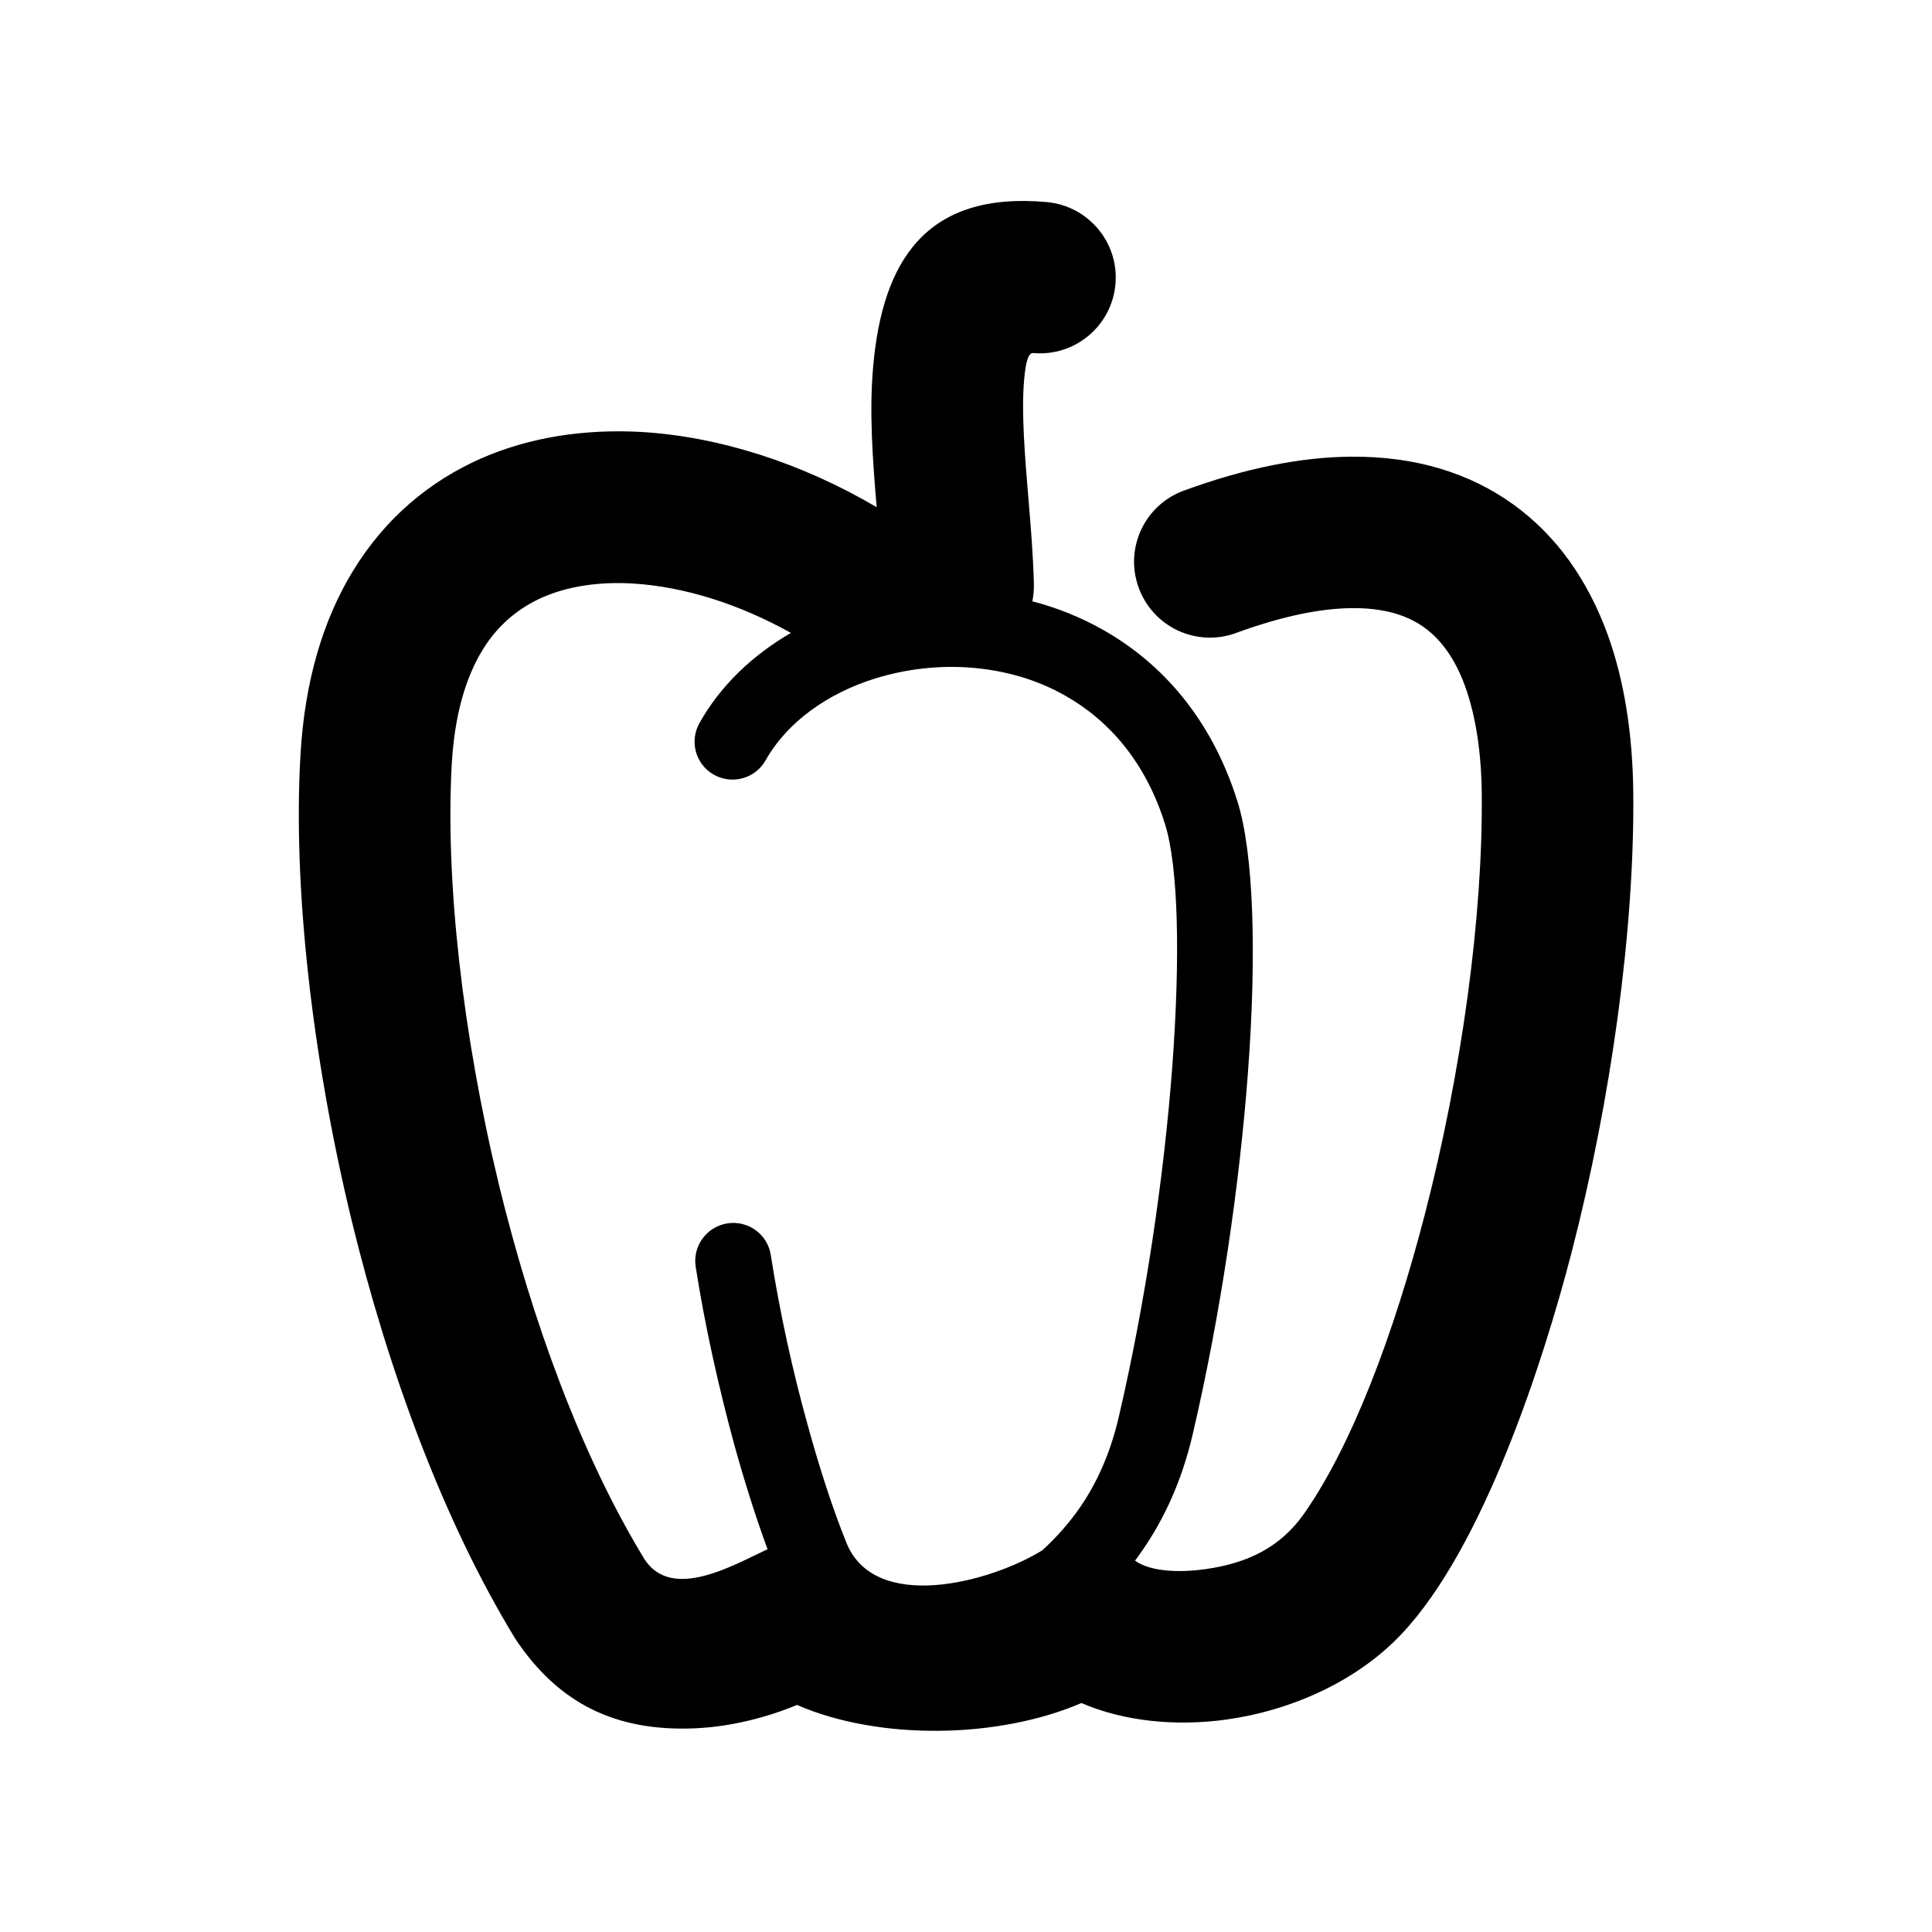
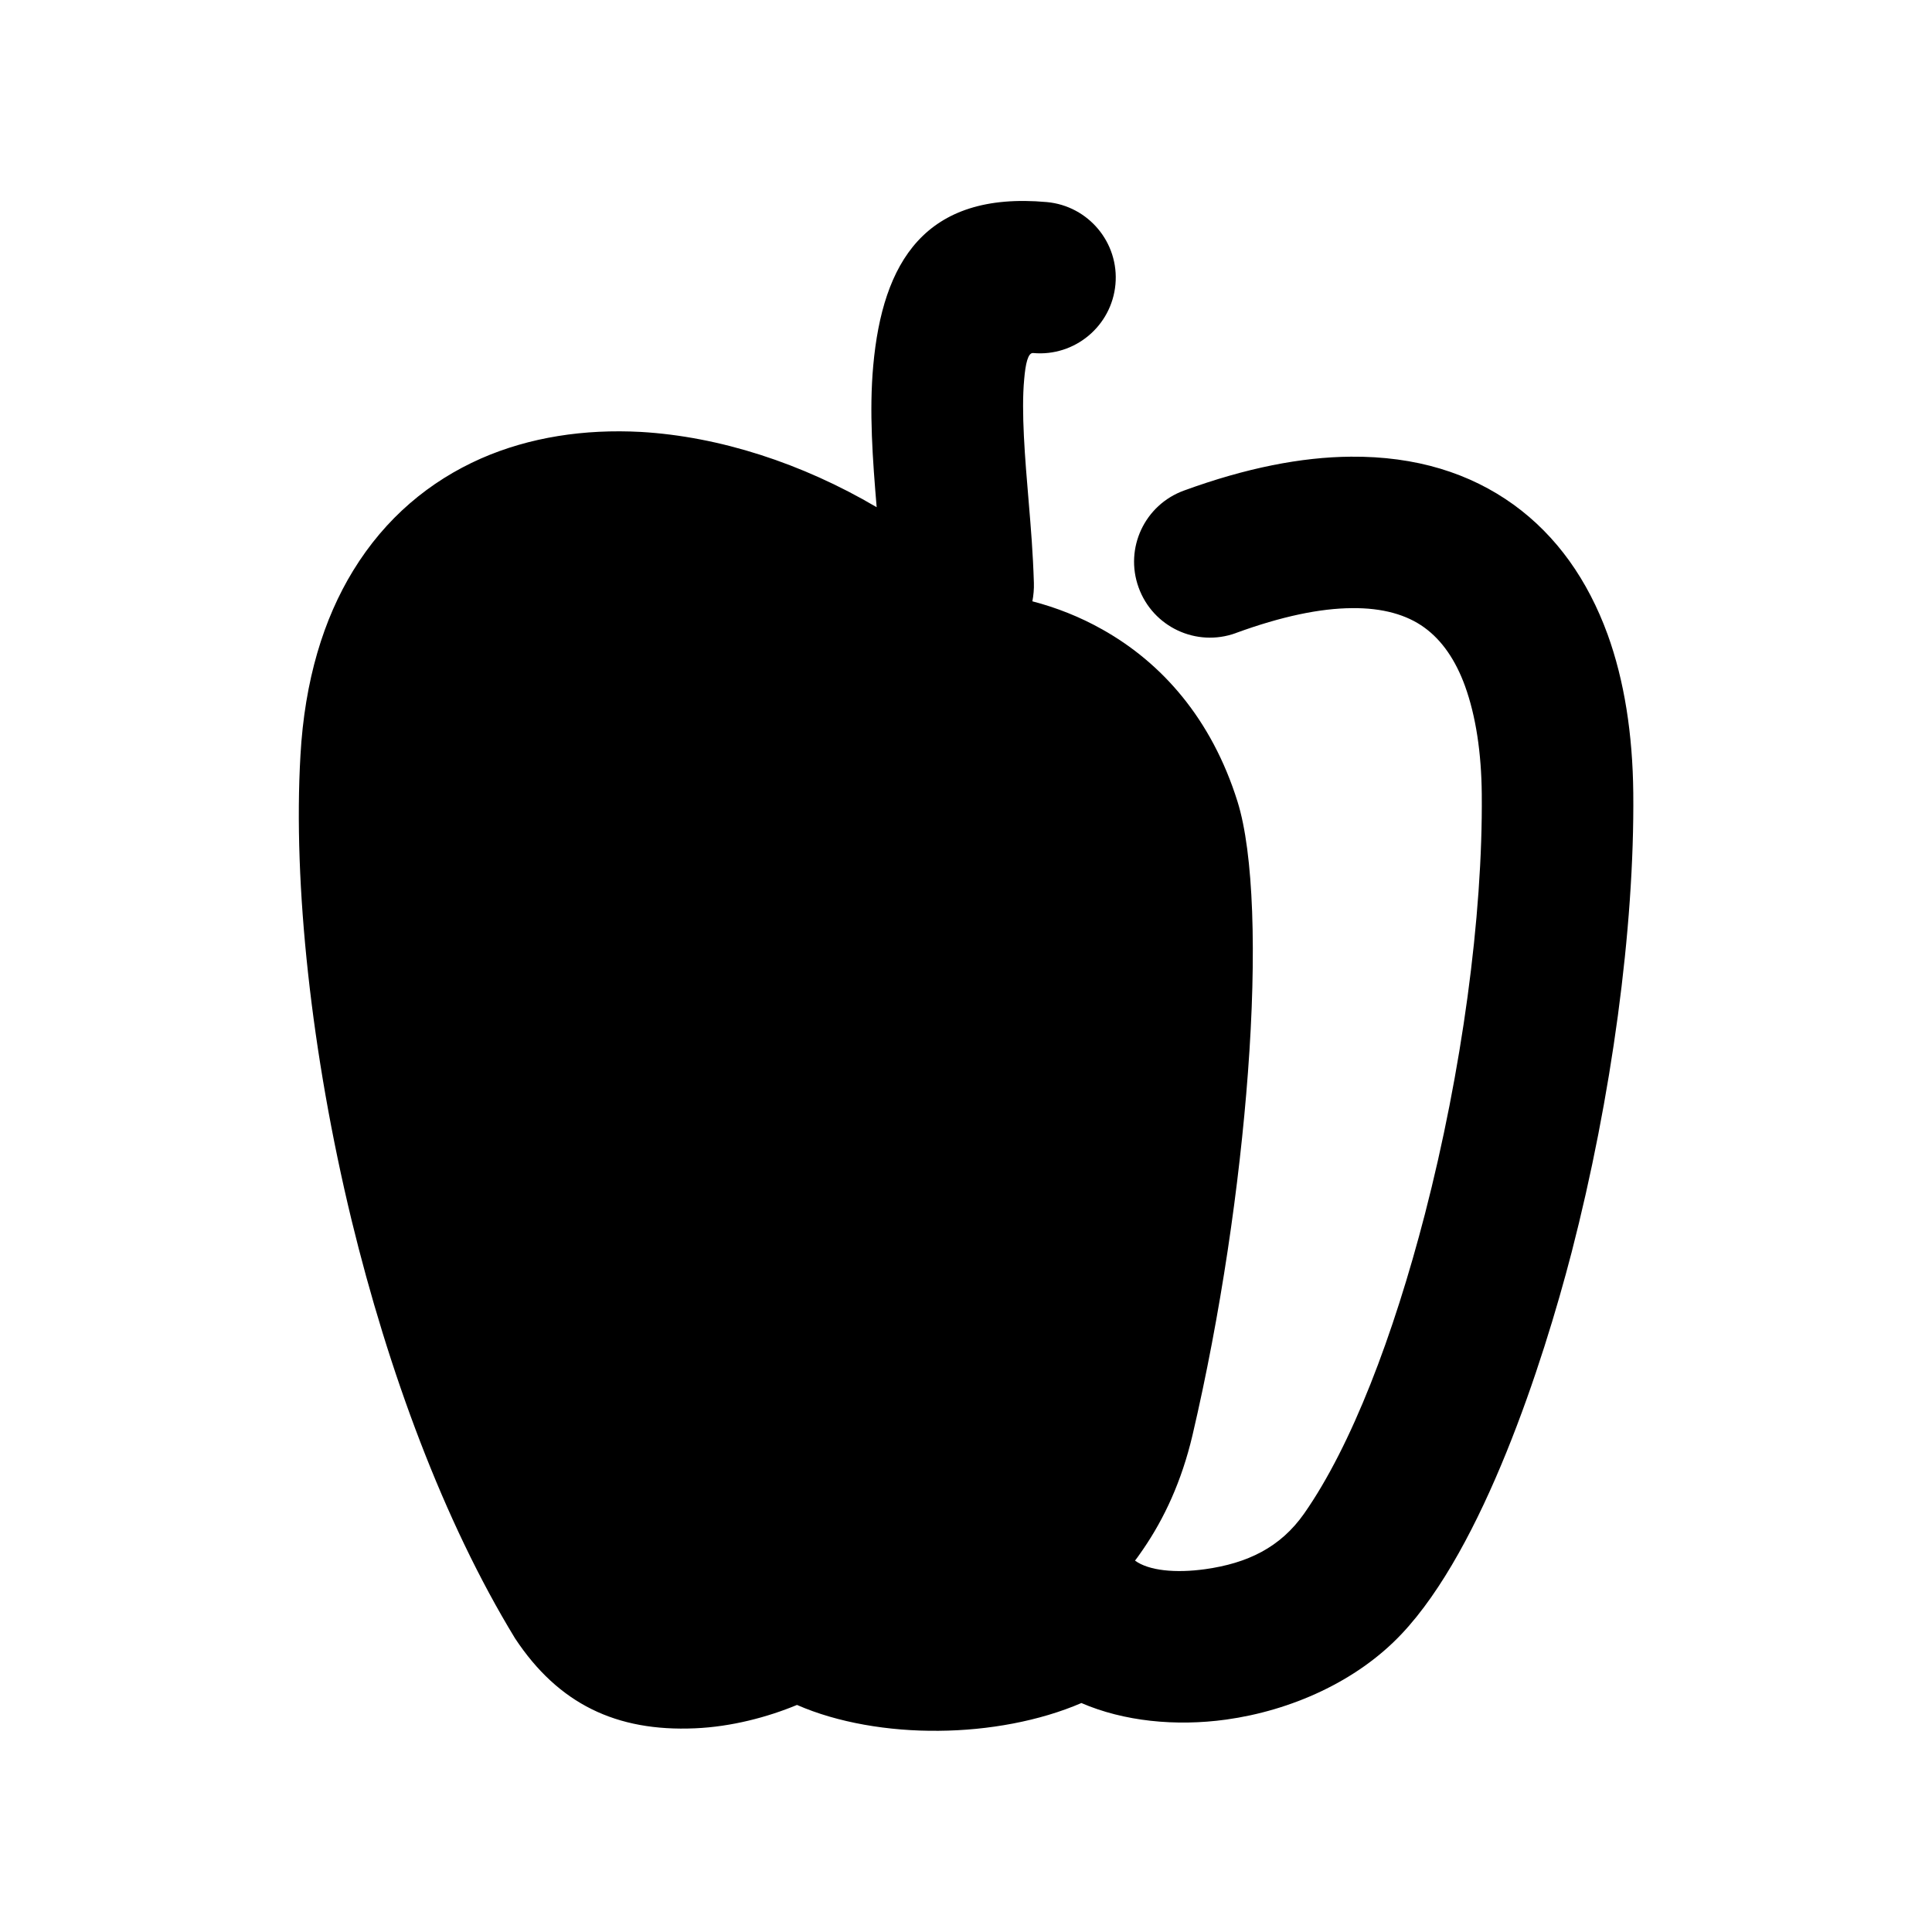
<svg xmlns="http://www.w3.org/2000/svg" fill="#000000" width="800px" height="800px" version="1.1" viewBox="144 144 512 512">
-   <path d="m471.49 311.78c-10.43 3.777-21.965-1.613-25.746-12.09-3.777-10.43 1.613-21.914 12.043-25.695 16.426-5.996 31.137-8.867 44.184-8.969 17.281-0.152 31.59 4.383 43.125 12.695 11.488 8.312 19.699 20.051 24.938 34.41 4.434 12.242 6.648 26.449 6.801 42.02 0.352 35.922-5.793 80.863-16.324 121.67-7.656 29.523-23.477 78.293-45.039 101.16-11.941 12.695-29.473 20.355-46.5 22.723-13.453 1.863-27.207 0.453-38.391-4.383-11.082 4.785-24.688 7.254-37.734 7.356-13.352 0.152-26.953-2.168-37.633-6.852-7.758 3.223-17.383 5.793-27.055 6.195-20.809 0.906-36.172-6.449-47.66-23.832-18.992-31.137-33.605-70.887-43.328-110.84-10.68-44.133-15.516-89.023-13.551-123.08 1.109-20 6.144-36.273 13.957-49.02 8.566-14.008 20.305-23.73 33.855-29.727 12.949-5.691 27.457-7.859 42.422-7.055 20.809 1.211 42.723 8.312 62.473 19.949-1.059-12.594-2.016-25.391-0.906-37.535 2.469-27.258 13.602-46.25 45.996-43.328 11.035 1.008 19.195 10.781 18.188 21.816-1.008 11.035-10.781 19.195-21.816 18.188-1.359-0.102-2.016 2.82-2.367 6.953-0.805 8.613 0.203 20.809 1.211 32.695 0.555 6.648 1.109 13.199 1.359 21.262 0.051 1.664-0.102 3.324-0.402 4.887 6.398 1.664 12.645 4.133 18.539 7.457 15.82 8.867 28.969 23.73 35.82 45.594 4.281 13.652 5.141 40.305 2.769 71.844-2.215 29.676-7.203 64.086-14.711 96.176-2.871 12.141-7.457 21.965-13.047 30.129-0.707 1.008-1.41 2.066-2.168 3.023 3.629 2.672 10.73 3.375 18.641 2.266 11.082-1.562 19.852-5.691 26.199-14.762 12.543-17.938 23.629-47.055 31.992-79.352 9.723-37.633 15.367-78.746 15.062-111.29-0.102-10.934-1.562-20.656-4.434-28.617-2.469-6.801-6.047-12.09-10.781-15.516-4.637-3.375-11.035-5.238-19.195-5.141-8.414 0.051-18.641 2.168-30.781 6.602zm-51.289 243.09c3.68-3.375 7.152-7.203 10.176-11.637 4.231-6.195 7.758-13.805 10.027-23.375 7.254-31.086 12.09-64.387 14.258-93.105 2.168-29.121 1.613-53.102-1.914-64.336-5.141-16.473-14.863-27.508-26.449-34.059-7.609-4.332-16.121-6.699-24.789-7.406-8.715-0.707-17.531 0.352-25.645 2.871-12.543 3.93-23.227 11.488-28.969 21.664-2.719 4.836-8.867 6.551-13.703 3.828-4.836-2.719-6.551-8.816-3.828-13.703 5.543-9.875 14.055-17.984 24.234-23.879-13.703-7.656-28.363-12.293-41.969-13.098-8.766-0.504-17.027 0.656-23.98 3.727-6.297 2.82-11.738 7.305-15.719 13.805-4.535 7.356-7.457 17.332-8.211 30.277-1.715 30.43 2.719 71.086 12.496 111.49 8.816 36.223 21.867 71.895 38.594 99.301 7.305 11.234 23.832 1.359 32.598-2.672-3.023-8.211-6.047-17.684-8.816-27.711-4.133-15.164-7.809-31.59-10.227-47.156-0.855-5.492 2.922-10.629 8.414-11.488 5.492-0.855 10.68 2.922 11.488 8.414 2.367 15.113 5.793 30.73 9.723 44.84 3.223 11.738 6.75 22.57 10.277 31.285 7.457 18.793 38.039 10.68 51.941 2.117z" />
+   <path d="m471.49 311.78c-10.43 3.777-21.965-1.613-25.746-12.09-3.777-10.43 1.613-21.914 12.043-25.695 16.426-5.996 31.137-8.867 44.184-8.969 17.281-0.152 31.59 4.383 43.125 12.695 11.488 8.312 19.699 20.051 24.938 34.41 4.434 12.242 6.648 26.449 6.801 42.02 0.352 35.922-5.793 80.863-16.324 121.67-7.656 29.523-23.477 78.293-45.039 101.16-11.941 12.695-29.473 20.355-46.5 22.723-13.453 1.863-27.207 0.453-38.391-4.383-11.082 4.785-24.688 7.254-37.734 7.356-13.352 0.152-26.953-2.168-37.633-6.852-7.758 3.223-17.383 5.793-27.055 6.195-20.809 0.906-36.172-6.449-47.66-23.832-18.992-31.137-33.605-70.887-43.328-110.84-10.68-44.133-15.516-89.023-13.551-123.08 1.109-20 6.144-36.273 13.957-49.02 8.566-14.008 20.305-23.73 33.855-29.727 12.949-5.691 27.457-7.859 42.422-7.055 20.809 1.211 42.723 8.312 62.473 19.949-1.059-12.594-2.016-25.391-0.906-37.535 2.469-27.258 13.602-46.25 45.996-43.328 11.035 1.008 19.195 10.781 18.188 21.816-1.008 11.035-10.781 19.195-21.816 18.188-1.359-0.102-2.016 2.82-2.367 6.953-0.805 8.613 0.203 20.809 1.211 32.695 0.555 6.648 1.109 13.199 1.359 21.262 0.051 1.664-0.102 3.324-0.402 4.887 6.398 1.664 12.645 4.133 18.539 7.457 15.82 8.867 28.969 23.73 35.82 45.594 4.281 13.652 5.141 40.305 2.769 71.844-2.215 29.676-7.203 64.086-14.711 96.176-2.871 12.141-7.457 21.965-13.047 30.129-0.707 1.008-1.41 2.066-2.168 3.023 3.629 2.672 10.73 3.375 18.641 2.266 11.082-1.562 19.852-5.691 26.199-14.762 12.543-17.938 23.629-47.055 31.992-79.352 9.723-37.633 15.367-78.746 15.062-111.29-0.102-10.934-1.562-20.656-4.434-28.617-2.469-6.801-6.047-12.09-10.781-15.516-4.637-3.375-11.035-5.238-19.195-5.141-8.414 0.051-18.641 2.168-30.781 6.602zm-51.289 243.09z" />
</svg>